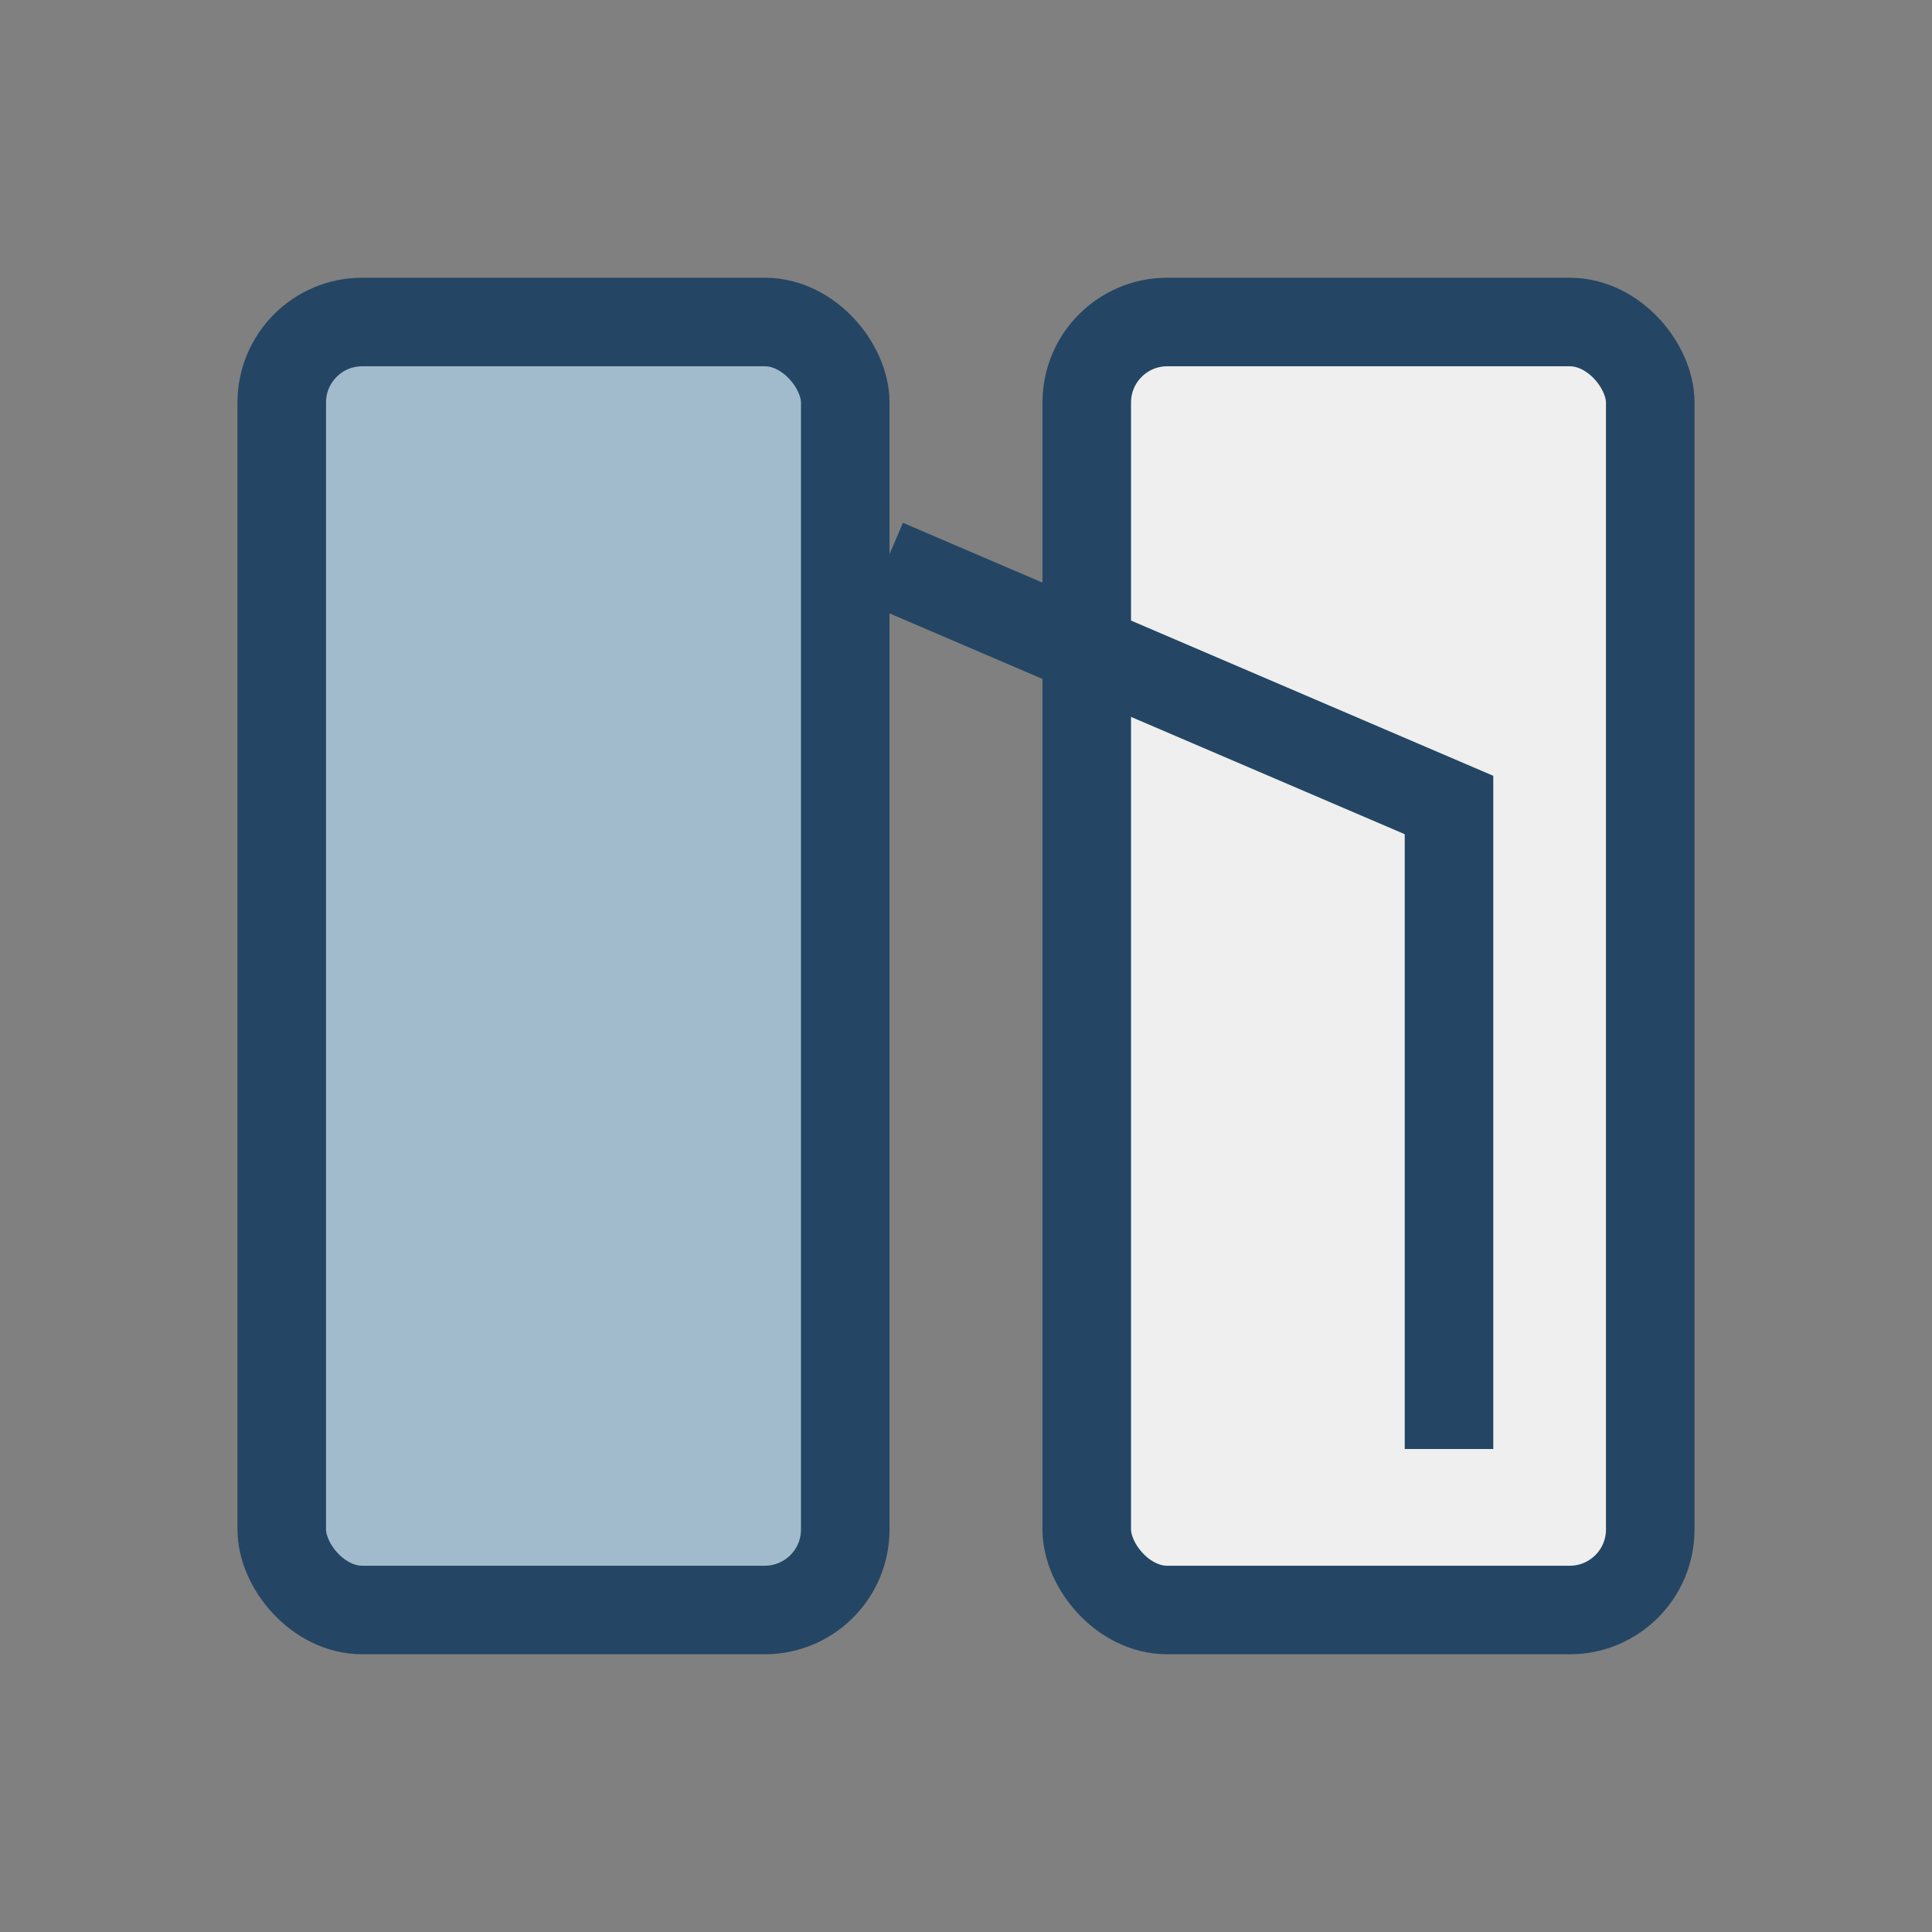
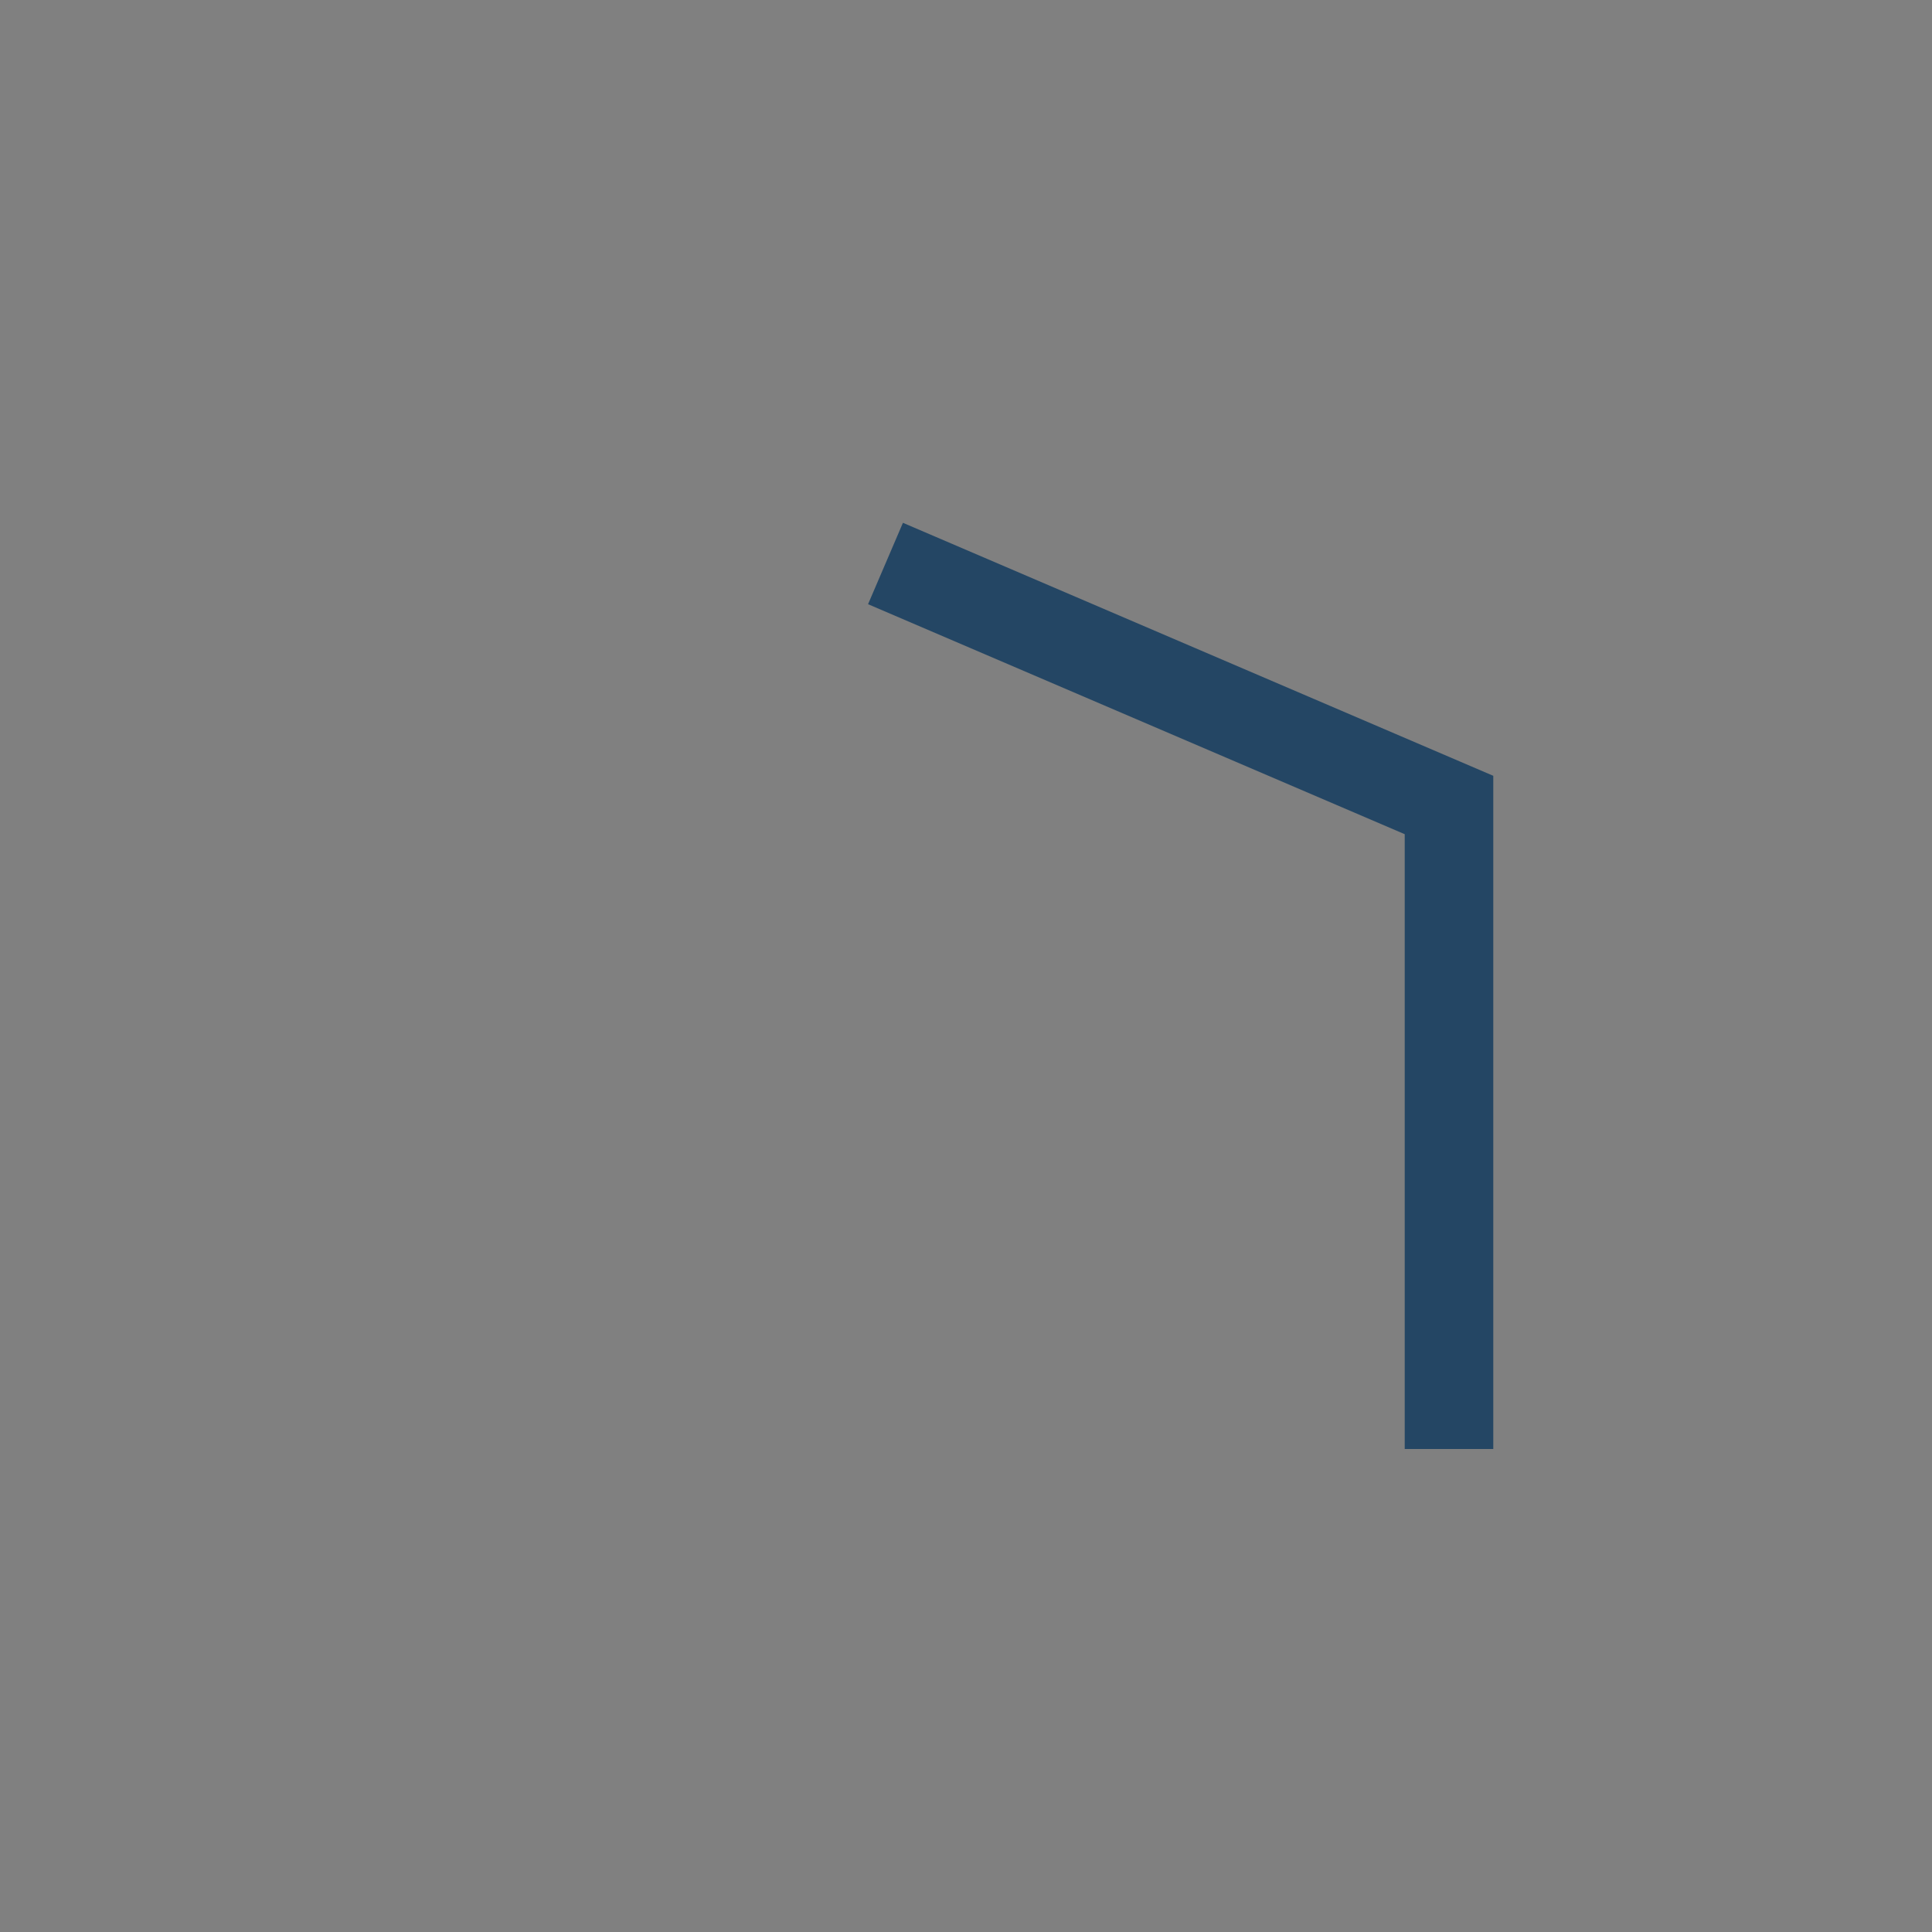
<svg xmlns="http://www.w3.org/2000/svg" width="24" height="24" viewBox="0 0 24 24">
  <rect x="0" y="0" width="24" height="24" fill="#808080" stroke="none" />
-   <rect x="3.5" y="4" width="7" height="16" rx="1" fill="#A2BBCC" stroke="#244664" stroke-width="1.1" />
-   <rect x="13.5" y="4" width="7" height="16" rx="1" fill="#EFEFEF" stroke="#244664" stroke-width="1.1" />
  <path d="M11 7l7 3v8" stroke="#244664" stroke-width="1.1" fill="none" />
</svg>